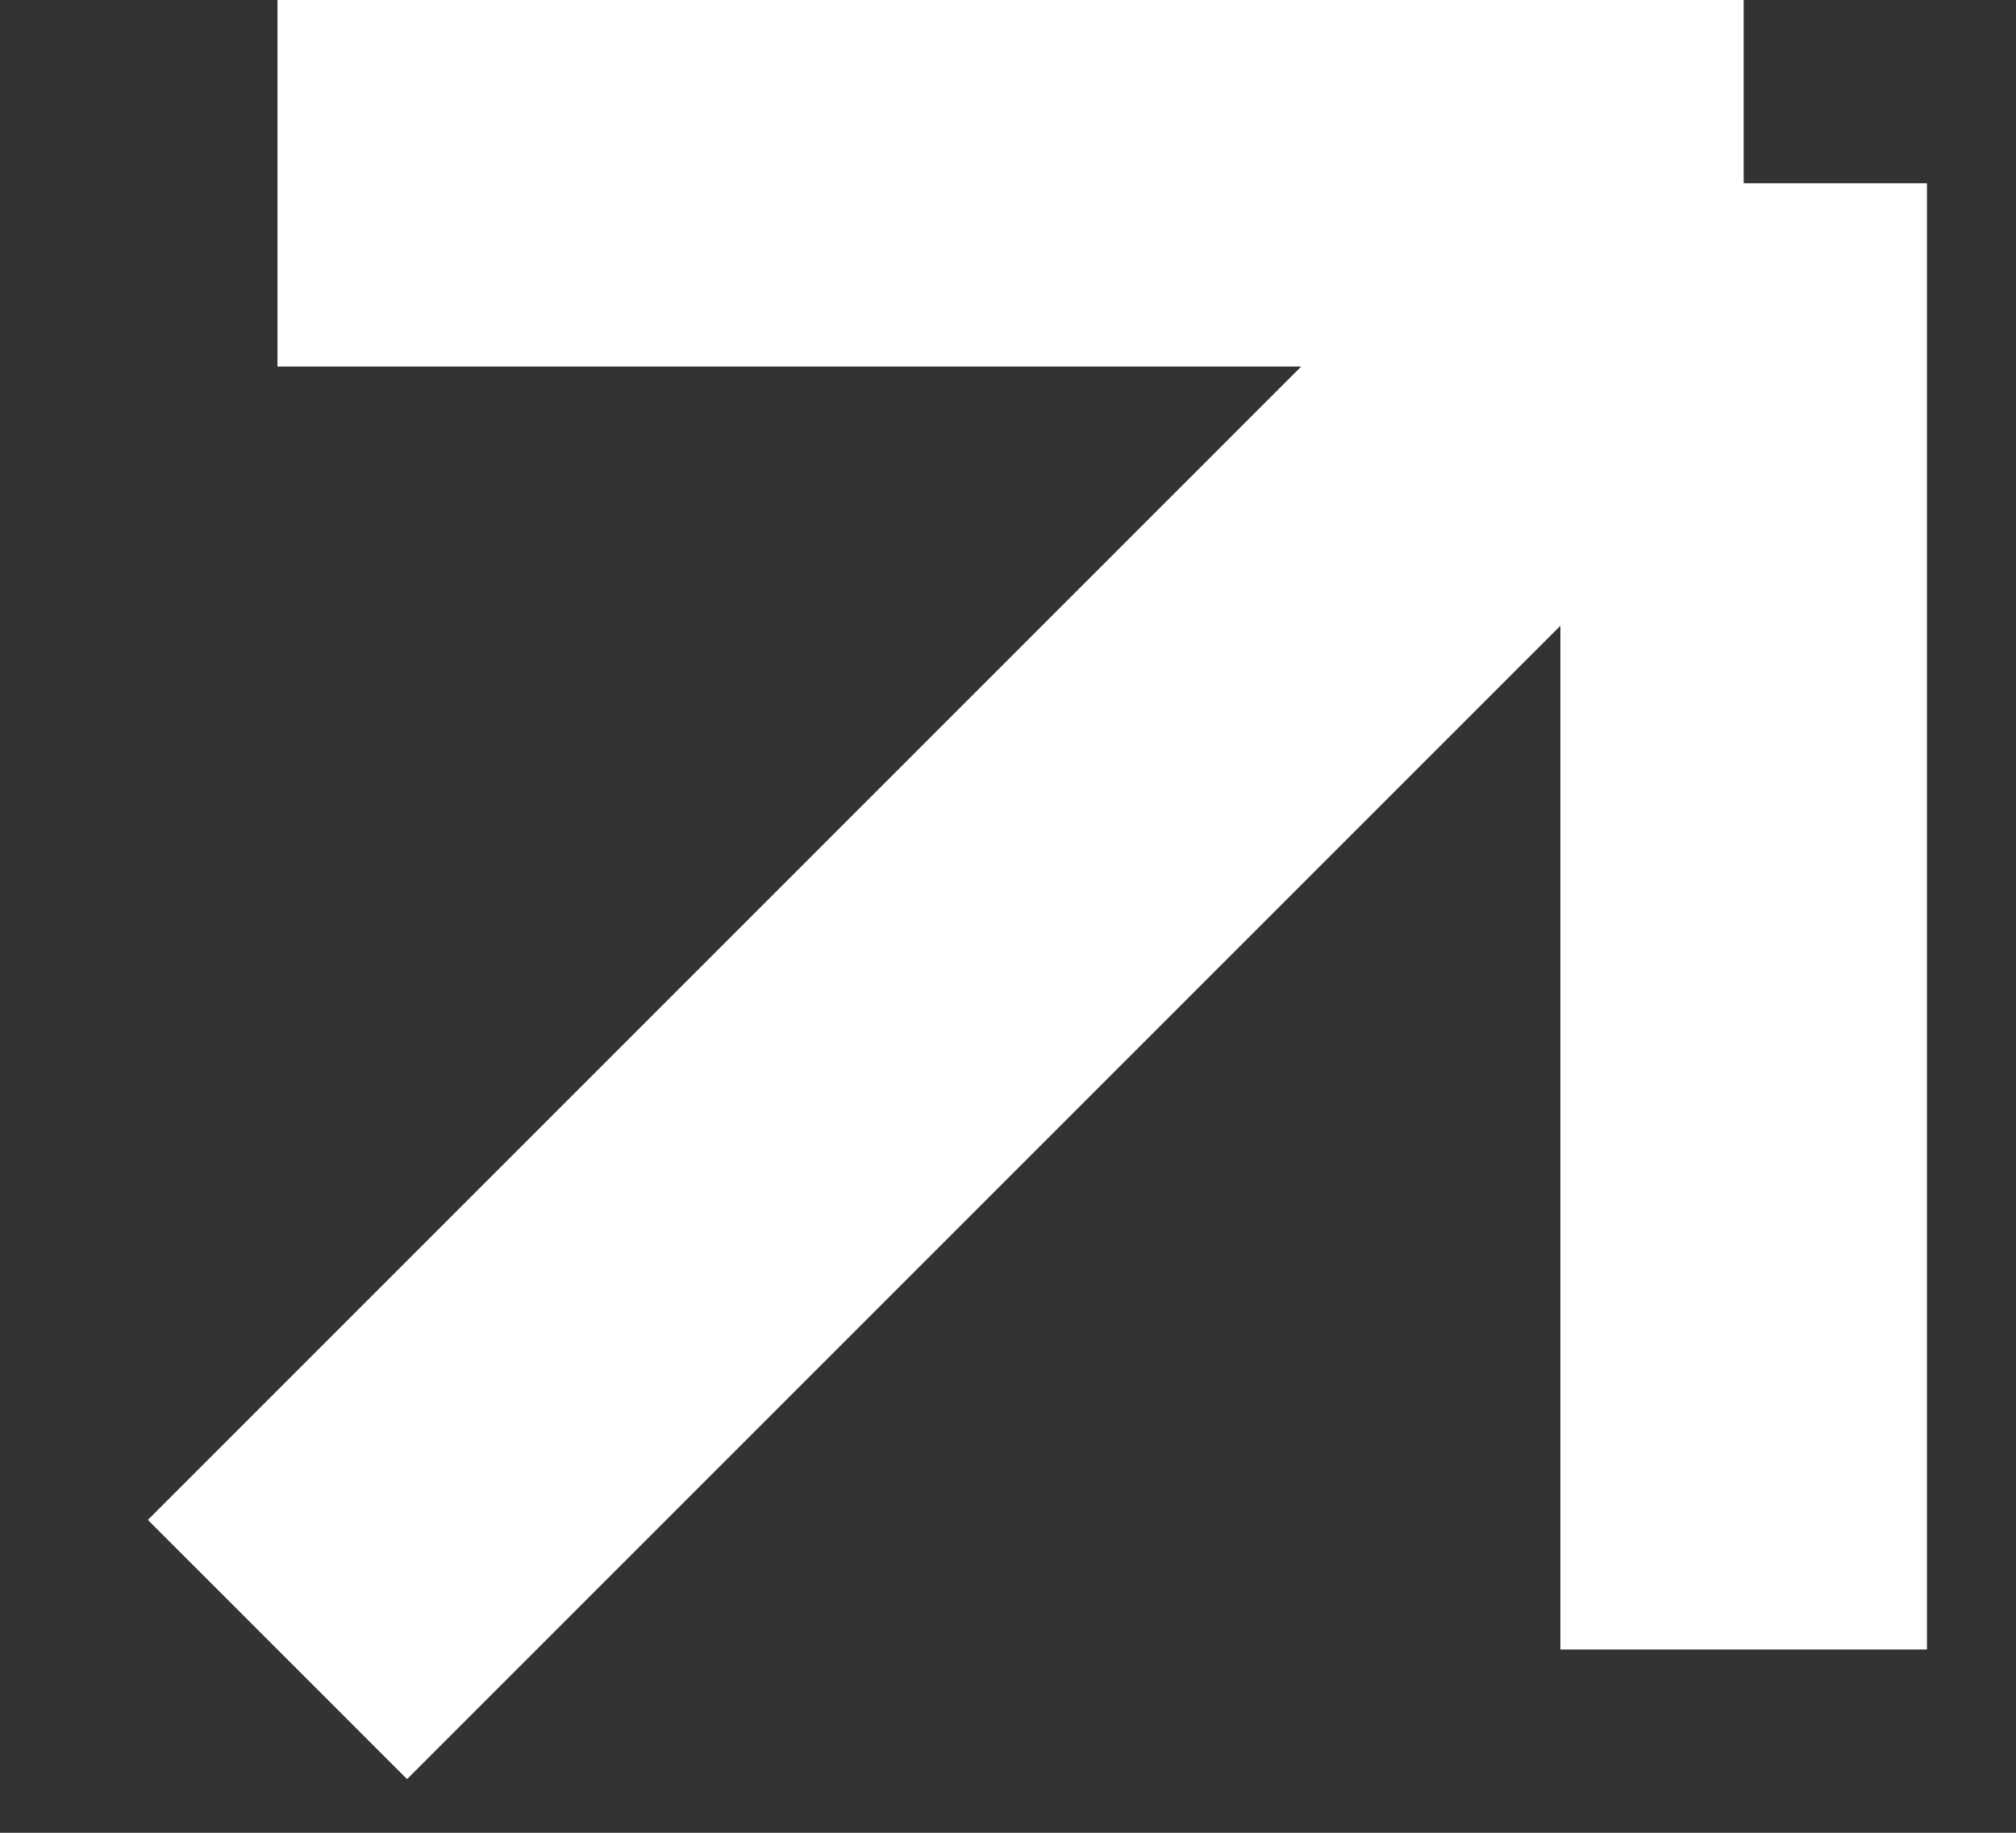
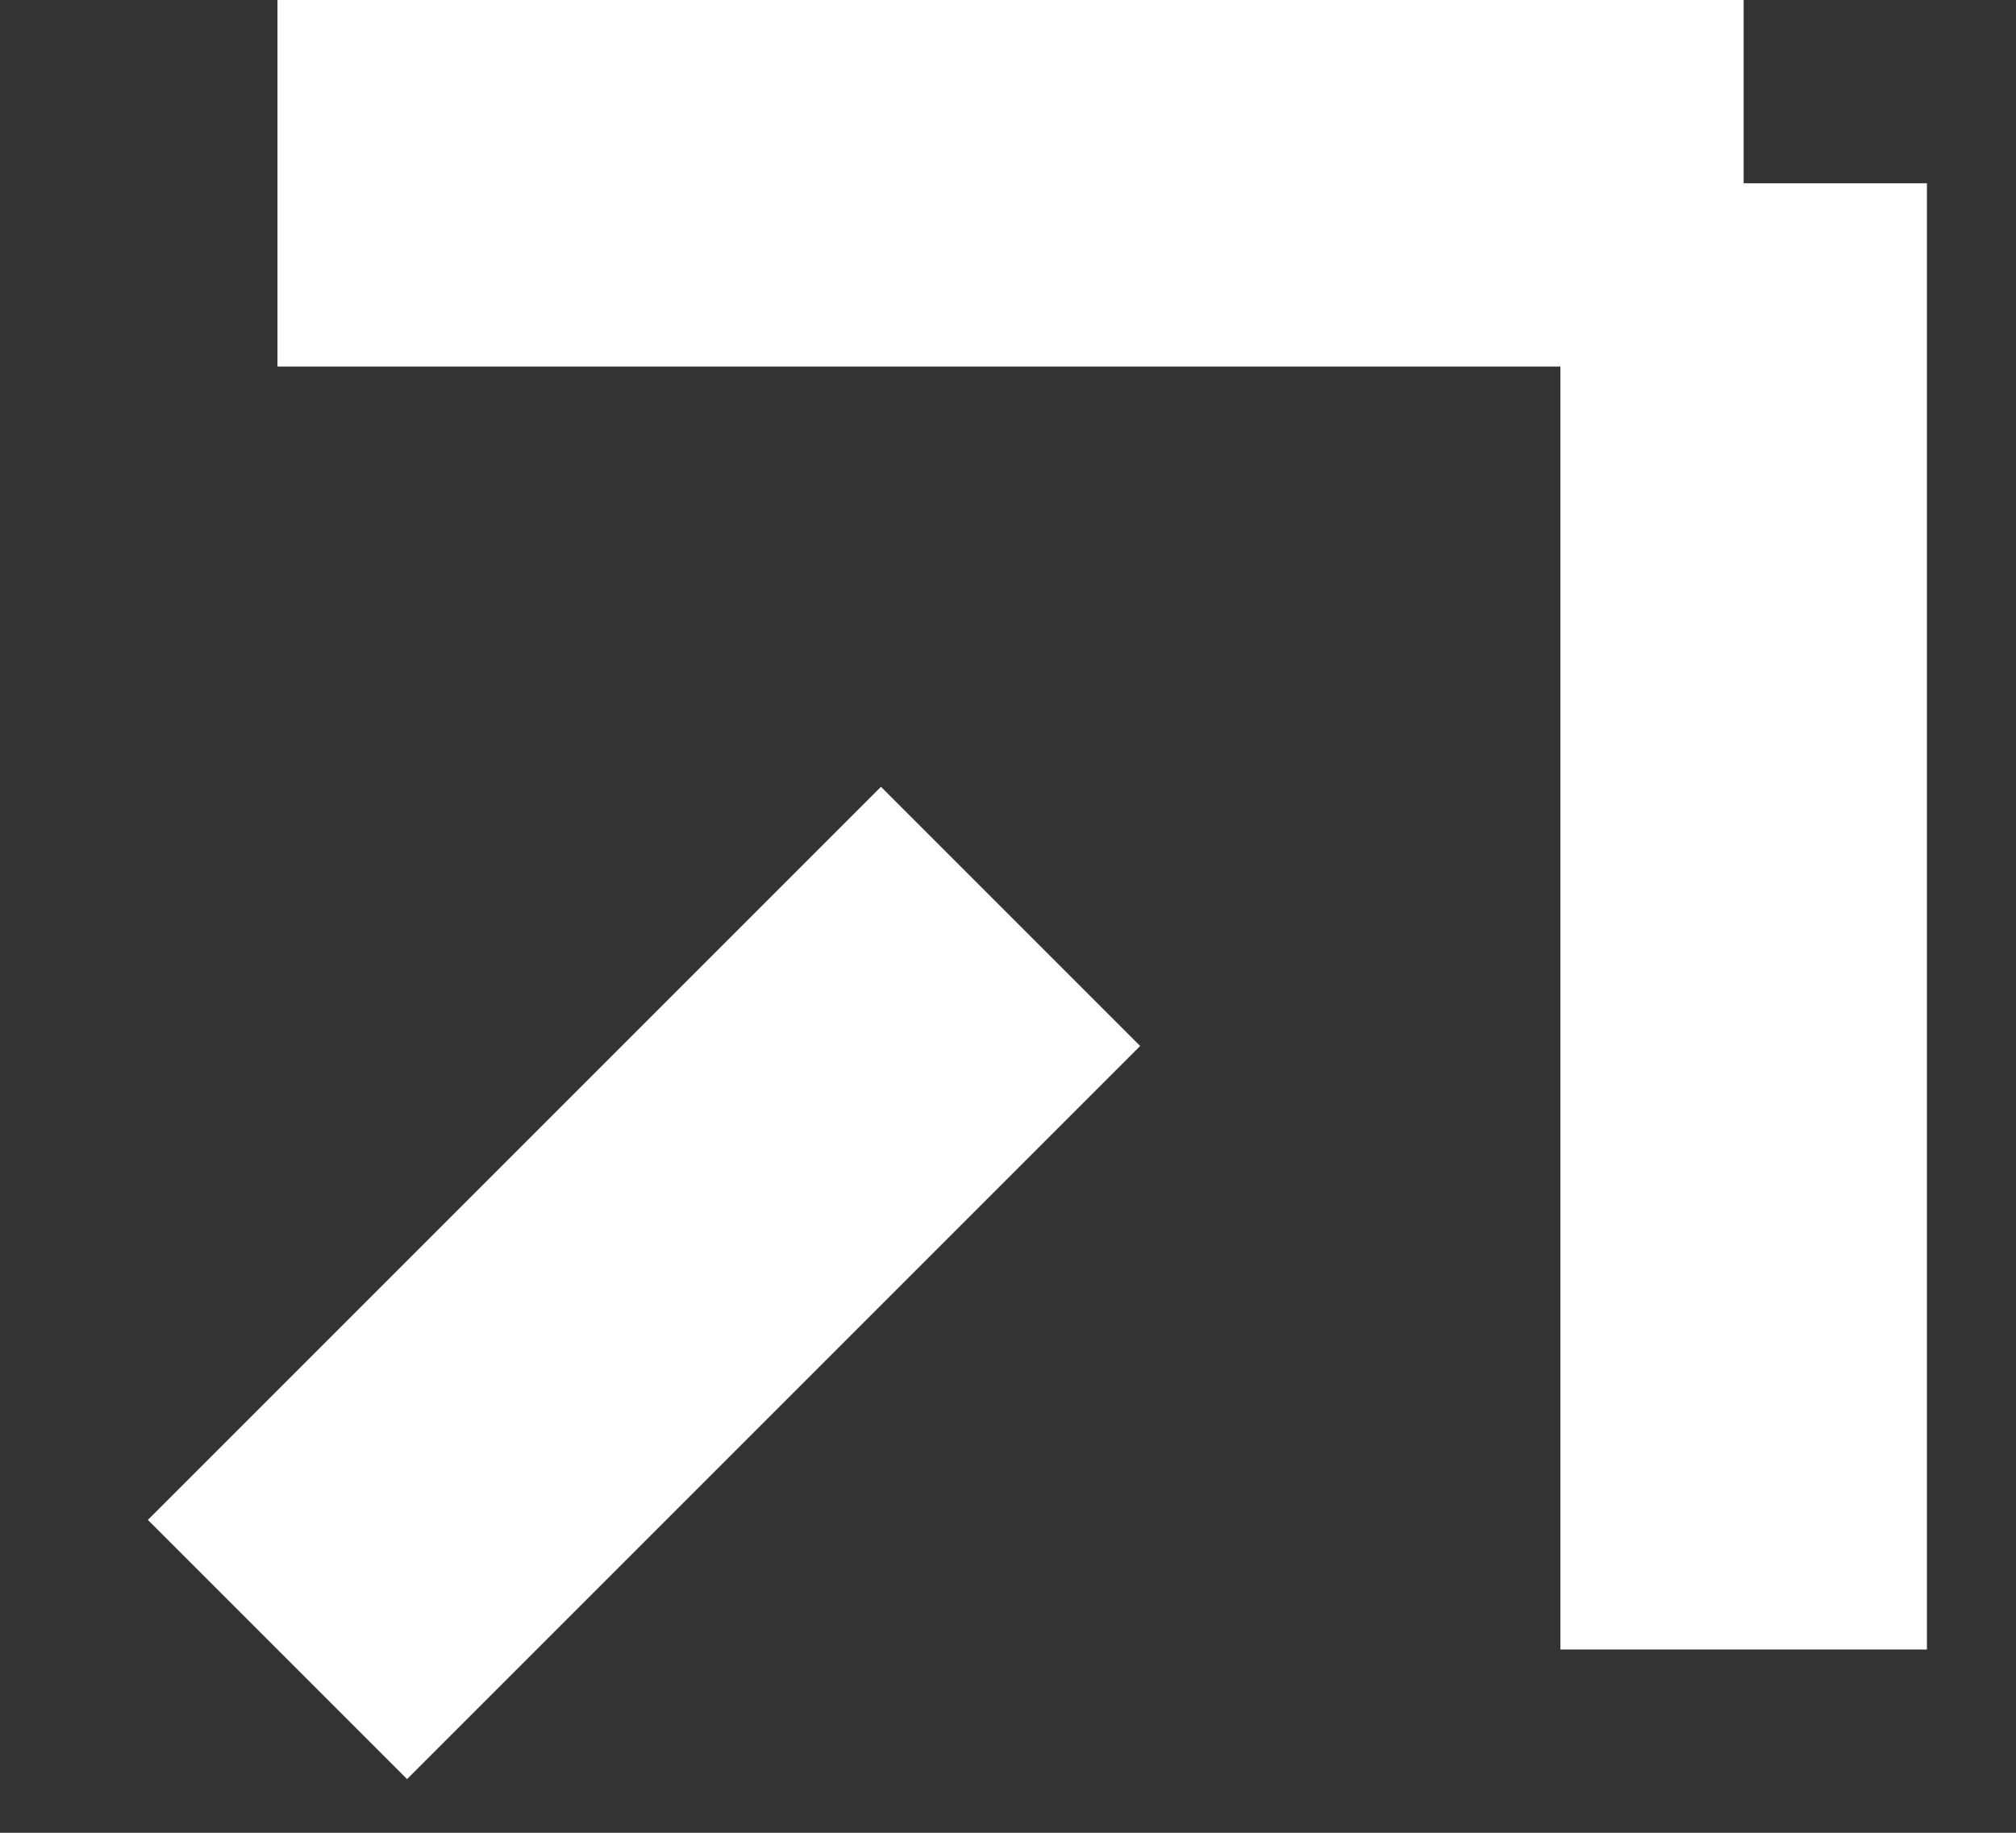
<svg xmlns="http://www.w3.org/2000/svg" width="11" height="10" viewBox="0 0 11 10" fill="none">
  <rect x="0" y="0" width="11" height="10" fill="#333333" stroke="none" />
-   <path d="M1.514 9L5.514 5L9.514 1M9.514 1L1.514 1M9.514 1L9.514 9" stroke="white" stroke-width="2" />
+   <path d="M1.514 9L5.514 5M9.514 1L1.514 1M9.514 1L9.514 9" stroke="white" stroke-width="2" />
</svg>